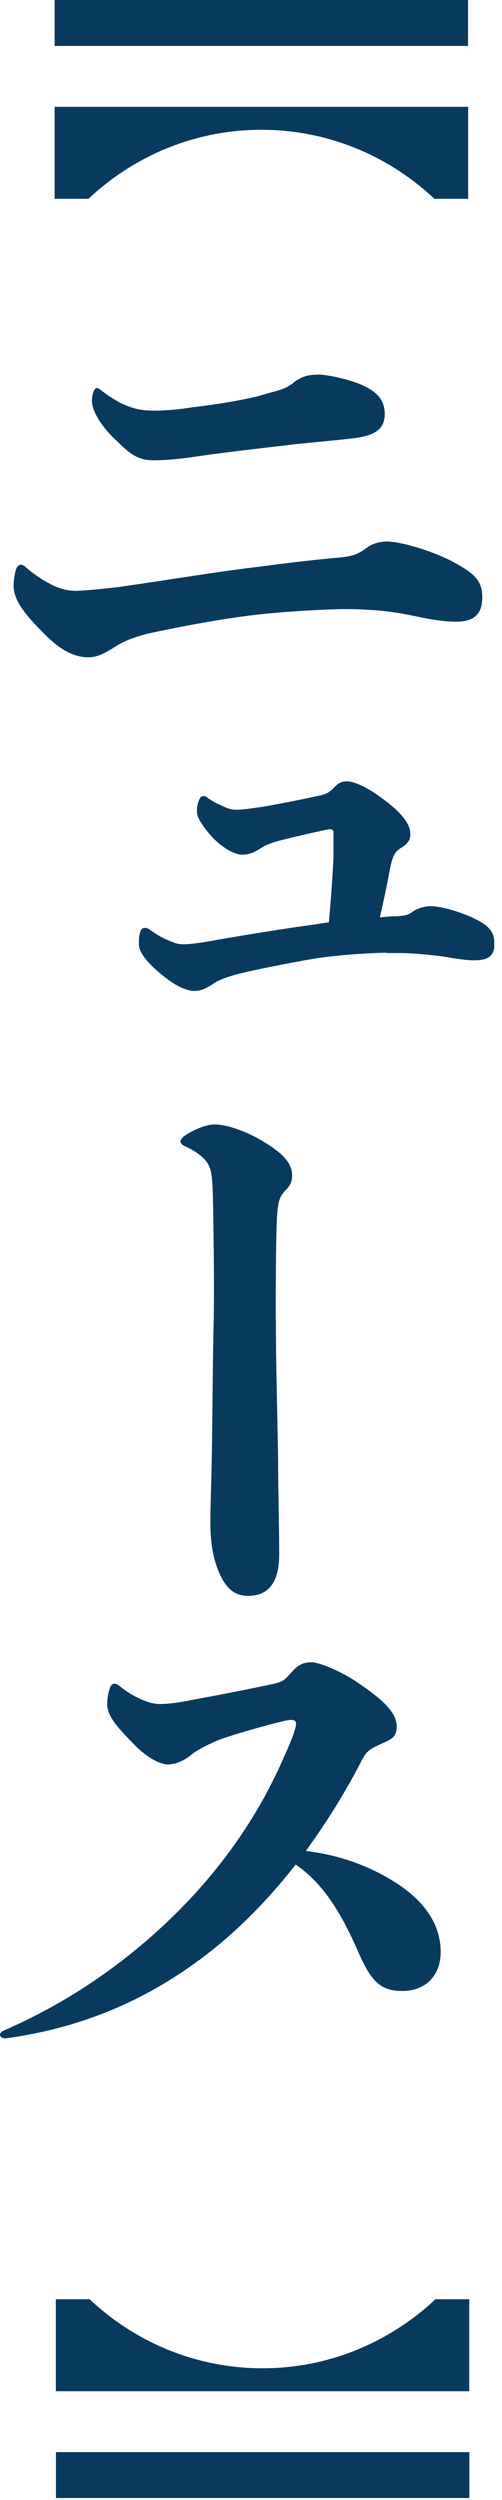
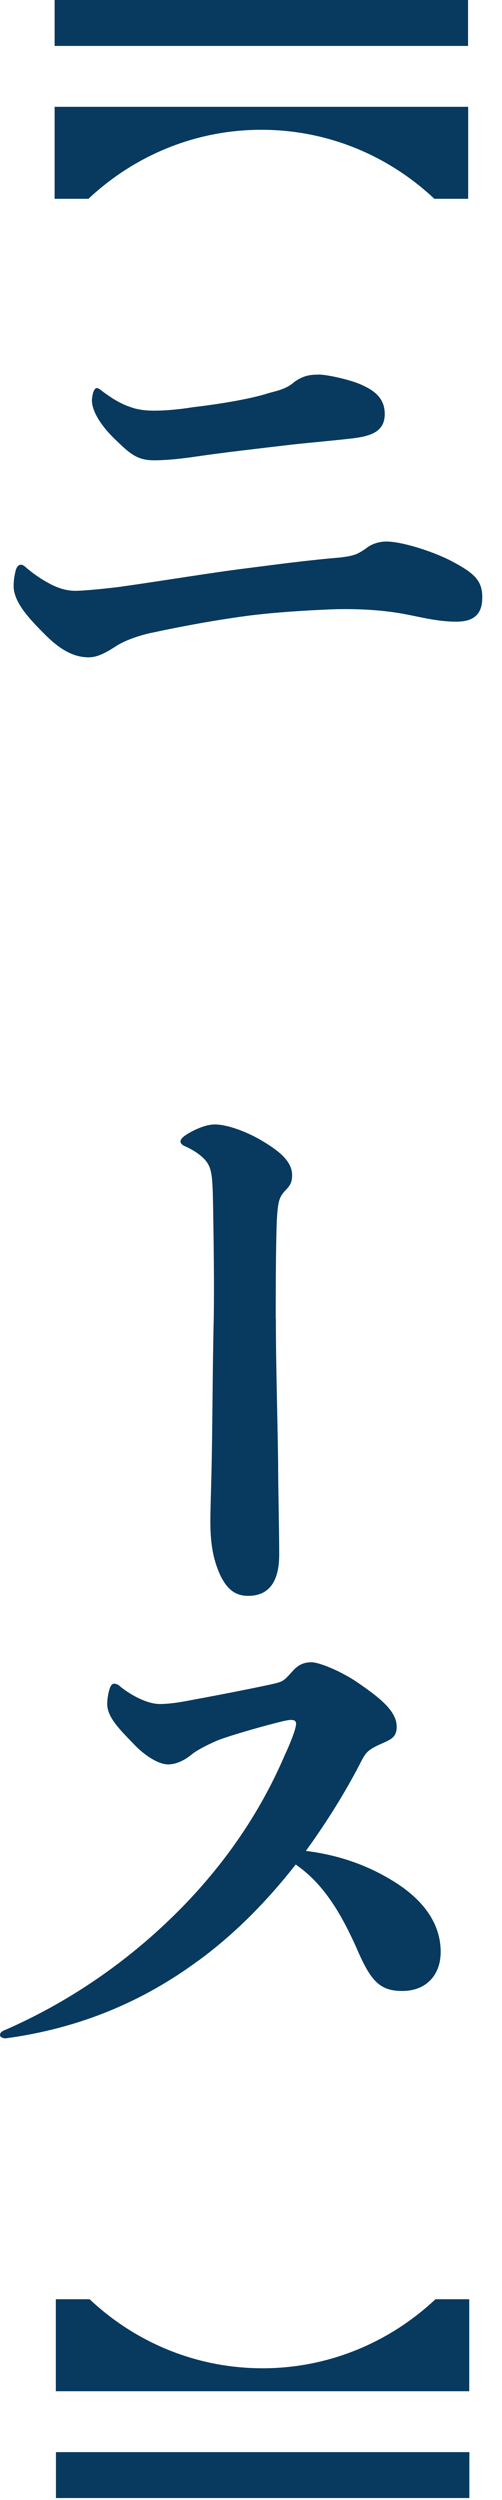
<svg xmlns="http://www.w3.org/2000/svg" width="42" height="209" viewBox="0 0 42 209" fill="none">
  <g clip-path="url(#clip0_54698_7200)">
    <path d="M4.2 48.82C5 49.24 5.71 49.39 6.28 49.39C7.08 49.39 8.88 49.2 10.01 49.06C14.31 48.45 17.61 47.88 20.68 47.5C23.28 47.17 25.68 46.84 28.51 46.6C29.6 46.46 29.88 46.36 30.63 45.84C31.15 45.42 31.81 45.27 32.33 45.27C33.56 45.27 36.06 46.03 37.71 46.87C39.69 47.91 40.35 48.52 40.35 49.94C40.35 51.26 39.74 51.97 38.18 51.97C36.62 51.97 35.21 51.59 33.98 51.36C32.75 51.12 30.63 50.84 27.75 50.94C25.53 51.03 23.13 51.18 20.86 51.46C18.36 51.79 15.67 52.26 12.79 52.88C12.03 53.02 10.57 53.45 9.72 54.01C8.78 54.62 8.12 54.95 7.41 54.95C6.14 54.95 4.96 54.29 3.59 52.87C2.32 51.6 1.14 50.27 1.14 49C1.14 48.58 1.19 48.15 1.33 47.63C1.42 47.35 1.57 47.21 1.75 47.21C1.84 47.21 1.99 47.26 2.13 47.4C2.89 48.06 3.64 48.53 4.21 48.82H4.2ZM26.62 31.31C27.38 31.31 29.22 31.73 30.11 32.11C31.34 32.63 32.19 33.29 32.19 34.61C32.19 36.07 31.06 36.45 29.55 36.64C27.95 36.83 26.25 36.97 24.5 37.16C21.67 37.49 18.79 37.82 16.52 38.15C15.25 38.34 14.02 38.48 12.84 38.48C11.38 38.48 10.72 37.77 9.63 36.73C8.59 35.74 7.69 34.46 7.69 33.47C7.69 33.28 7.74 33.05 7.78 32.86C7.87 32.58 7.97 32.44 8.11 32.44C8.2 32.44 8.35 32.53 8.53 32.68C9.33 33.29 10.13 33.77 10.84 34C11.55 34.28 12.3 34.33 12.92 34.33C13.49 34.33 14.67 34.28 16.08 34.05C18.11 33.81 20.85 33.39 22.45 32.87C23.11 32.68 23.96 32.54 24.62 31.93C25.37 31.41 25.89 31.32 26.6 31.32L26.62 31.31Z" fill="#083A5F" />
-     <path d="M32.33 79.64C30.35 79.69 28.55 79.83 26.81 80.06C25.49 80.25 21.62 81 20.3 81.33C19.26 81.57 18.32 81.9 17.85 82.23C17.24 82.65 16.76 82.84 16.29 82.84C15.53 82.84 14.59 82.37 13.41 81.38C12.28 80.44 11.62 79.59 11.62 78.93C11.62 78.55 11.62 78.27 11.71 77.99C11.8 77.61 11.95 77.57 12.13 77.57C12.31 77.57 12.37 77.62 12.51 77.71C12.98 78.04 13.5 78.37 13.97 78.56C14.73 78.89 14.91 78.94 15.39 78.94C15.87 78.94 16.99 78.8 18.22 78.56C20.91 78.09 23.84 77.62 26.62 77.24C26.9 77.19 27.23 77.15 27.52 77.1C27.8 73.84 27.9 71.96 27.9 71.44V69.6C27.9 69.413 27.807 69.32 27.62 69.32C27.43 69.32 27.29 69.37 26.86 69.46C25.73 69.7 24.55 69.98 23.23 70.31C22.47 70.55 22.24 70.64 21.86 70.88C21.58 71.07 21.39 71.16 21.29 71.21C21.01 71.35 20.63 71.45 20.3 71.45C19.59 71.45 18.65 70.88 17.85 70.08C17.1 69.28 16.48 68.38 16.48 67.91C16.48 67.58 16.48 67.34 16.62 66.97C16.76 66.6 16.86 66.55 17.04 66.55C17.22 66.55 17.23 66.6 17.42 66.74C17.94 67.07 18.03 67.12 18.46 67.31C19.17 67.64 19.31 67.69 19.83 67.69C20.21 67.69 20.92 67.6 21.95 67.45C23.55 67.17 25.02 66.88 26.53 66.55C27.29 66.41 27.52 66.27 27.95 65.84C28.33 65.42 28.61 65.32 29.04 65.32C29.7 65.32 30.93 65.93 32.16 66.88C33.48 67.87 34.33 68.82 34.33 69.71C34.33 70.18 34.19 70.47 33.62 70.84C33.05 71.17 32.86 71.5 32.63 72.63C32.44 73.67 32.16 75.04 31.78 76.69C32.3 76.64 32.72 76.6 33.1 76.6C33.9 76.55 34.09 76.51 34.52 76.22C34.9 75.94 35.56 75.75 36.03 75.75C36.83 75.75 38.34 76.17 39.48 76.69C40.9 77.35 41.37 77.87 41.37 78.91C41.37 79.85 40.9 80.28 39.72 80.28C39.01 80.28 38.49 80.19 36.98 79.95C35.56 79.76 34.2 79.67 33.39 79.67H32.35L32.33 79.64Z" fill="#083A5F" />
    <path d="M23.08 110.23C23.08 114.01 23.22 118.49 23.27 122.31C23.27 124.53 23.36 127.64 23.36 129.96C23.36 132.28 22.46 133.41 20.76 133.41C19.67 133.41 18.97 132.84 18.4 131.62C17.83 130.35 17.6 129.02 17.6 127.23C17.6 126.29 17.65 124.78 17.69 123.22C17.78 119.54 17.78 114.39 17.88 110.33C17.93 107.64 17.88 103.96 17.83 100.94C17.78 98.2 17.74 97.59 17.08 96.88C16.7 96.5 16.23 96.17 15.52 95.84C15.28 95.75 15.1 95.6 15.1 95.42C15.1 95.28 15.24 95.09 15.52 94.9C16.32 94.38 17.27 94 17.97 94C19.01 94 20.71 94.61 22.08 95.46C23.4 96.26 24.44 97.11 24.44 98.24C24.44 98.71 24.35 99.04 23.92 99.47C23.35 100.08 23.26 100.37 23.16 102.02C23.07 104.47 23.07 108.11 23.07 110.23H23.08Z" fill="#083A5F" />
    <path d="M16.61 163.89C12.08 167.24 6.79 169.55 0.47 170.4C0.19 170.4 0 170.26 0 170.12C0 169.98 0.09 169.84 0.33 169.74C5.66 167.43 10.24 164.22 13.92 160.73C18.17 156.72 21.57 152 23.83 146.71C24.21 145.91 24.77 144.54 24.77 144.11C24.77 143.87 24.63 143.78 24.35 143.78C24.16 143.78 23.97 143.83 23.74 143.87C22.18 144.25 19.82 144.91 18.36 145.43C17.75 145.67 16.47 146.28 16 146.7C15.48 147.12 14.77 147.5 14.07 147.5C13.22 147.5 12.04 146.7 11.19 145.8C10.06 144.62 8.97 143.58 8.97 142.45C8.97 142.17 9.02 141.65 9.16 141.22C9.25 140.89 9.4 140.75 9.54 140.75C9.73 140.75 9.92 140.84 10.11 141.03C10.63 141.45 11.24 141.79 11.53 141.93C12.1 142.21 12.76 142.45 13.37 142.45C13.98 142.45 14.83 142.36 16.01 142.12C18.09 141.74 20.97 141.18 22.71 140.8C23.75 140.56 23.7 140.56 24.6 139.57C25.02 139.15 25.45 138.96 26.06 138.96C26.72 138.96 28.56 139.72 29.93 140.66C31.72 141.89 33.19 143.02 33.19 144.34C33.19 145.28 32.67 145.43 31.73 145.85C30.5 146.42 30.55 146.65 29.79 148.07C28.52 150.43 27.1 152.65 25.59 154.73C28.66 155.11 31.02 156.1 32.86 157.23C35.03 158.55 36.87 160.49 36.87 163.18C36.87 165.12 35.64 166.44 33.66 166.44C31.68 166.44 30.97 165.5 29.79 162.76C28.47 159.83 27.01 157.43 24.74 155.87C22.33 158.94 19.69 161.63 16.62 163.89H16.61Z" fill="#083A5F" />
    <path d="M39.16 0H4.57V3.84H39.16V0Z" fill="#083A5F" />
-     <path d="M21.87 10.85C27.47 10.85 32.55 13.05 36.34 16.62H39.17V8.93H4.57V16.62H7.4C11.19 13.06 16.27 10.85 21.86 10.85H21.87Z" fill="#083A5F" />
+     <path d="M21.87 10.85C27.47 10.85 32.55 13.05 36.34 16.62H39.17V8.93H4.57V16.62H7.4C11.19 13.06 16.27 10.85 21.86 10.85Z" fill="#083A5F" />
    <path d="M39.27 204.99H4.68V208.83H39.27V204.99Z" fill="#083A5F" />
    <path d="M21.97 197.98C16.37 197.98 11.29 195.78 7.5 192.21H4.67V199.9H39.26V192.21H36.43C32.64 195.77 27.56 197.98 21.97 197.98Z" fill="#083A5F" />
  </g>
  <defs>
    <clipPath id="clip0_54698_7200">
      <rect width="41.35" height="208.83" fill="white" />
    </clipPath>
  </defs>
</svg>